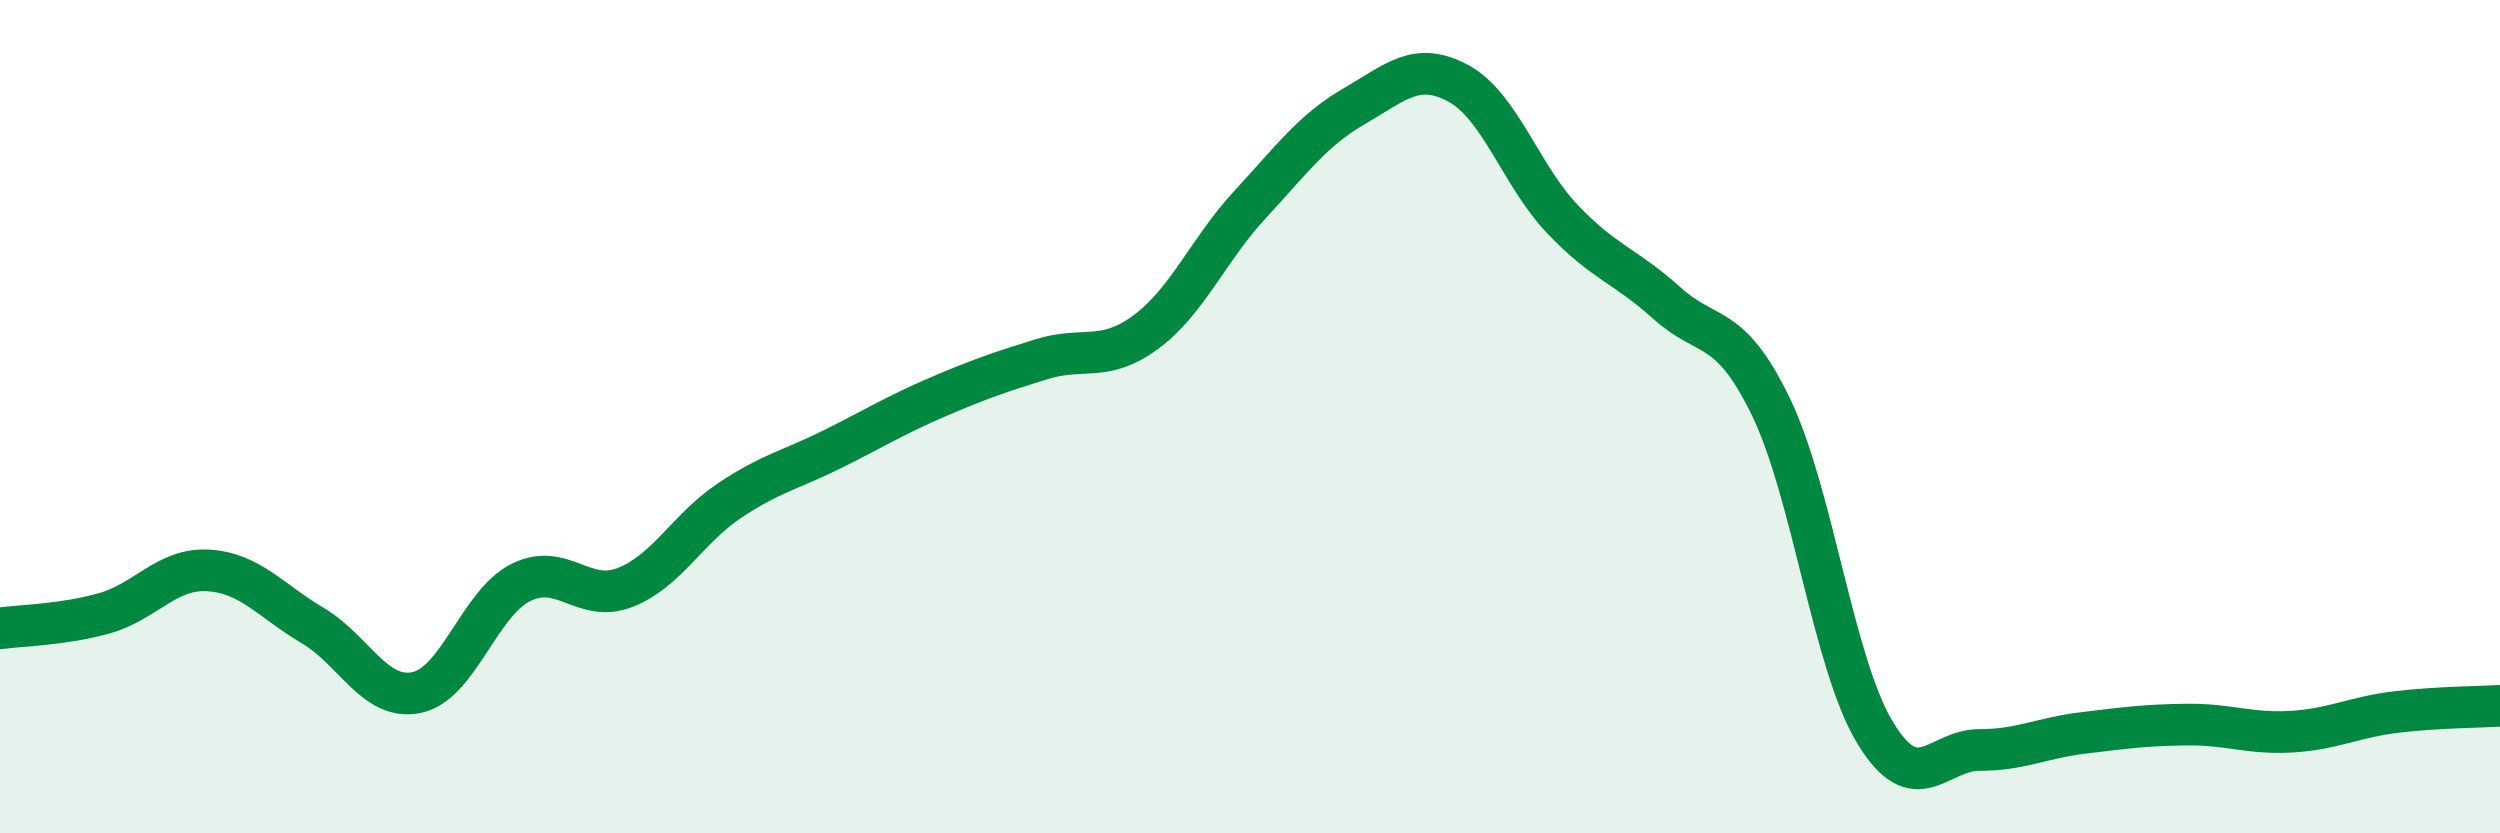
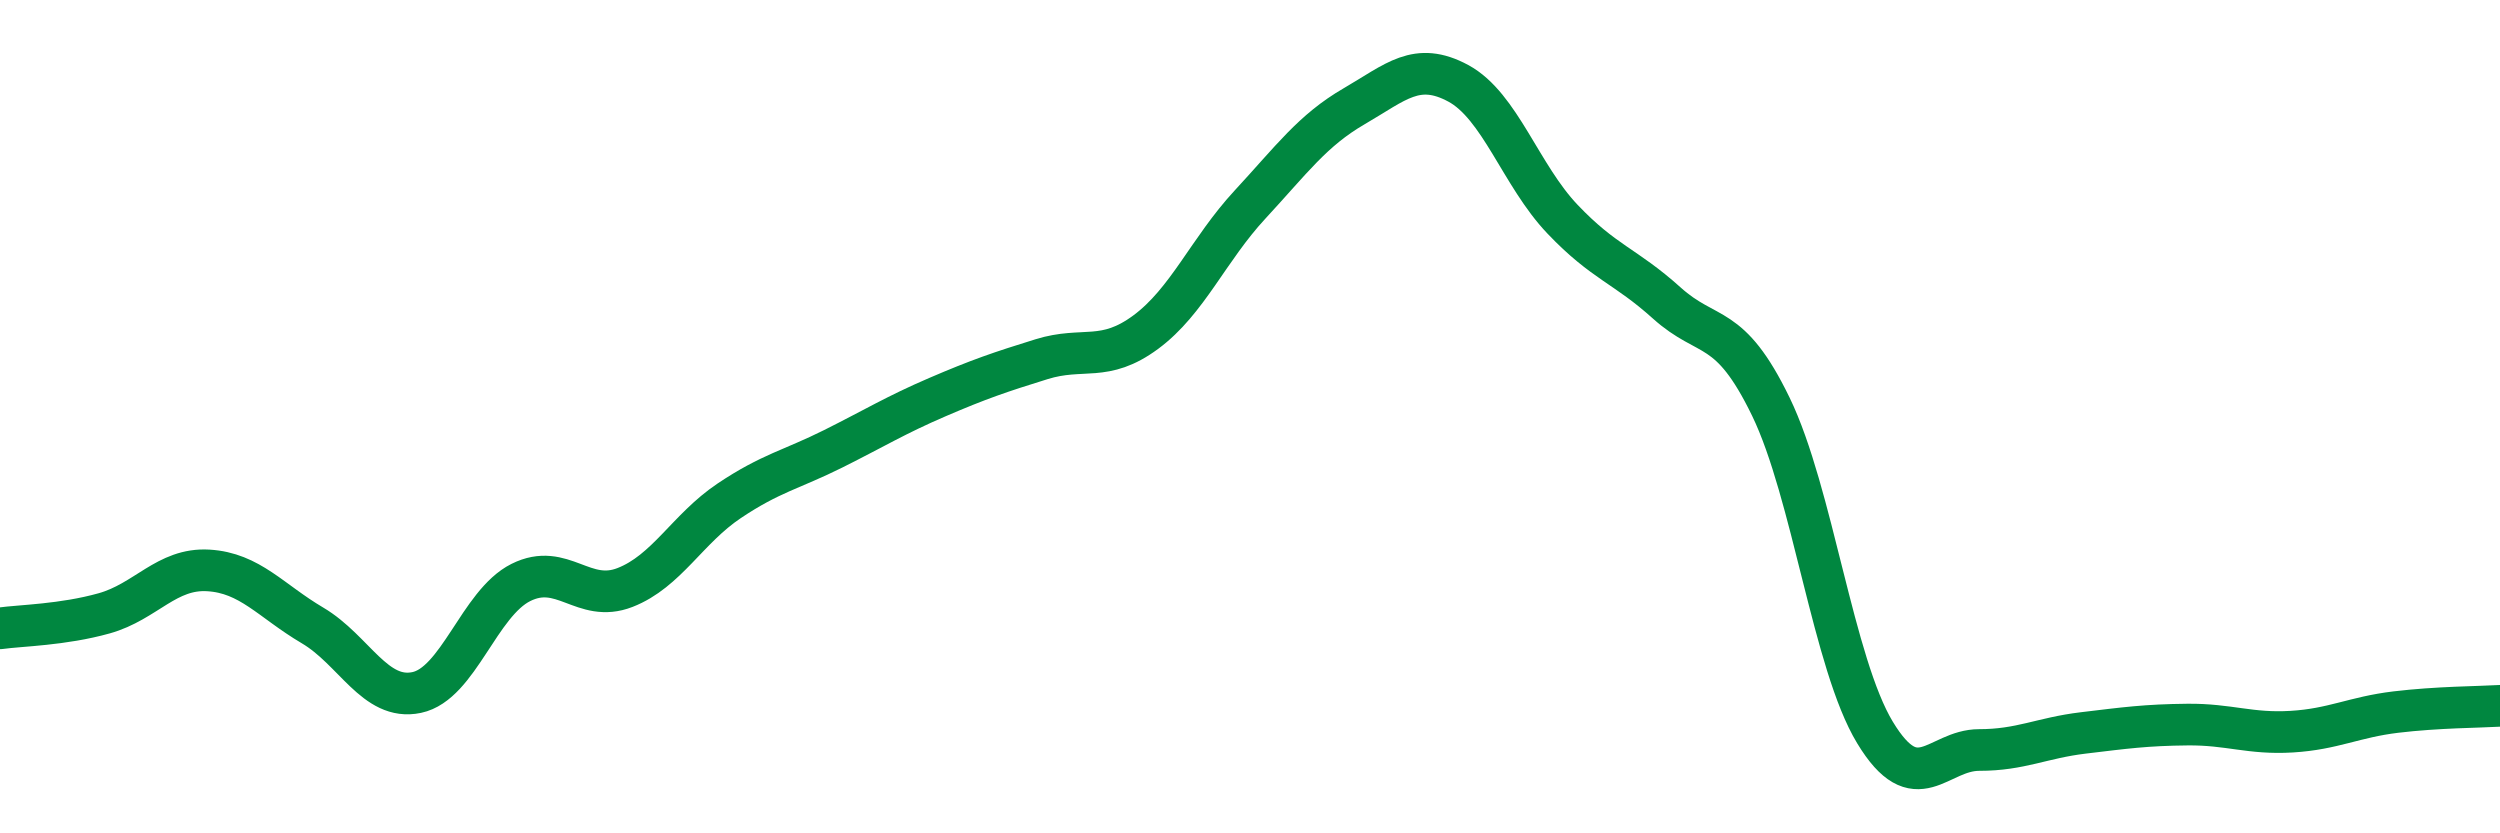
<svg xmlns="http://www.w3.org/2000/svg" width="60" height="20" viewBox="0 0 60 20">
-   <path d="M 0,15.08 C 0.5,15.01 1.5,15 2.5,14.72 C 3.5,14.44 4,13.63 5,13.69 C 6,13.75 6.5,14.42 7.5,15.01 C 8.5,15.6 9,16.83 10,16.62 C 11,16.41 11.5,14.48 12.5,13.98 C 13.5,13.48 14,14.49 15,14.1 C 16,13.71 16.5,12.69 17.5,12.02 C 18.5,11.35 19,11.27 20,10.77 C 21,10.27 21.5,9.96 22.5,9.53 C 23.5,9.1 24,8.93 25,8.62 C 26,8.31 26.5,8.71 27.5,7.97 C 28.5,7.23 29,5.99 30,4.91 C 31,3.83 31.5,3.13 32.5,2.55 C 33.5,1.97 34,1.46 35,2 C 36,2.54 36.5,4.21 37.5,5.26 C 38.5,6.31 39,6.37 40,7.27 C 41,8.17 41.5,7.7 42.5,9.76 C 43.5,11.82 44,15.93 45,17.58 C 46,19.23 46.5,18 47.5,18 C 48.5,18 49,17.71 50,17.59 C 51,17.47 51.5,17.4 52.5,17.39 C 53.5,17.38 54,17.62 55,17.56 C 56,17.5 56.5,17.21 57.5,17.09 C 58.5,16.97 59.5,16.97 60,16.94L60 20L0 20Z" fill="#008740" opacity="0.1" stroke-linecap="round" stroke-linejoin="round" />
  <path d="M 0,15.08 C 0.5,15.01 1.5,15 2.5,14.72 C 3.5,14.44 4,13.63 5,13.69 C 6,13.75 6.5,14.42 7.5,15.01 C 8.5,15.6 9,16.83 10,16.62 C 11,16.41 11.5,14.48 12.5,13.98 C 13.5,13.48 14,14.49 15,14.1 C 16,13.71 16.5,12.69 17.5,12.02 C 18.5,11.35 19,11.27 20,10.77 C 21,10.27 21.5,9.96 22.5,9.53 C 23.5,9.1 24,8.93 25,8.62 C 26,8.31 26.5,8.71 27.5,7.97 C 28.5,7.23 29,5.99 30,4.91 C 31,3.83 31.5,3.13 32.5,2.55 C 33.5,1.97 34,1.46 35,2 C 36,2.54 36.5,4.21 37.5,5.26 C 38.5,6.31 39,6.37 40,7.27 C 41,8.17 41.5,7.7 42.5,9.76 C 43.5,11.82 44,15.93 45,17.58 C 46,19.23 46.5,18 47.5,18 C 48.5,18 49,17.71 50,17.59 C 51,17.47 51.5,17.4 52.5,17.39 C 53.5,17.38 54,17.62 55,17.56 C 56,17.5 56.5,17.21 57.5,17.09 C 58.5,16.97 59.5,16.97 60,16.94" stroke="#008740" stroke-width="1" fill="none" stroke-linecap="round" stroke-linejoin="round" />
</svg>